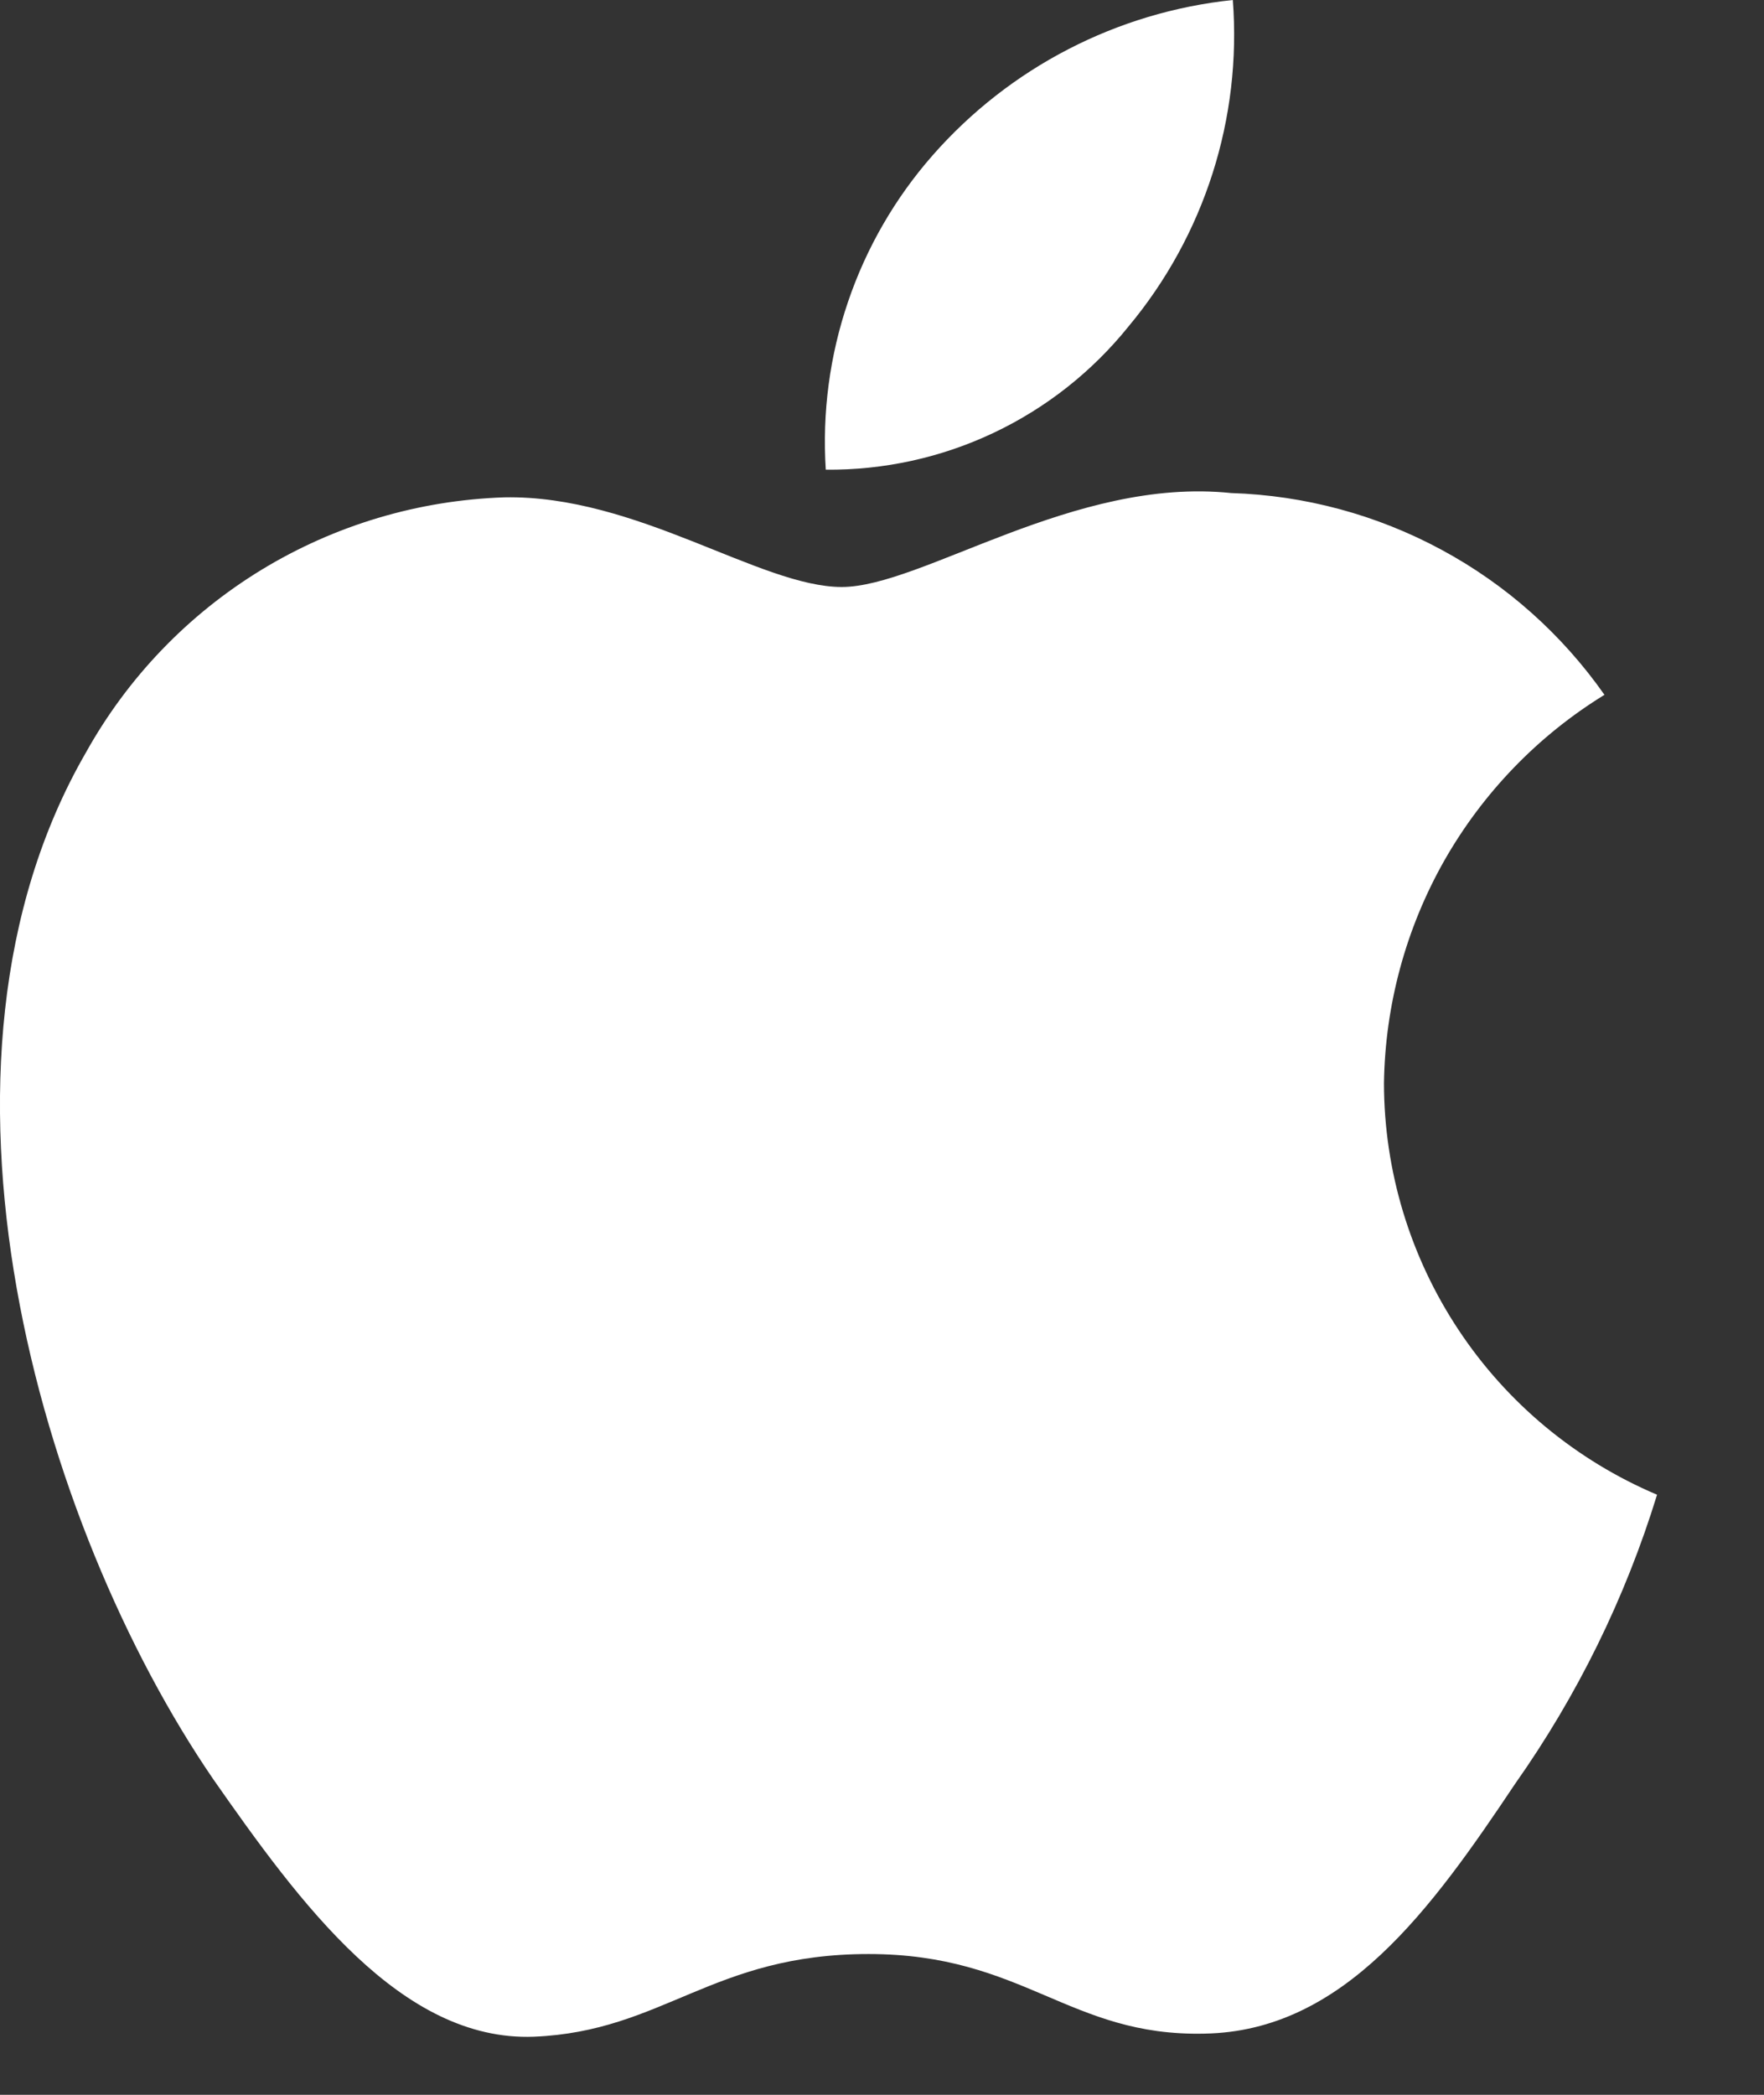
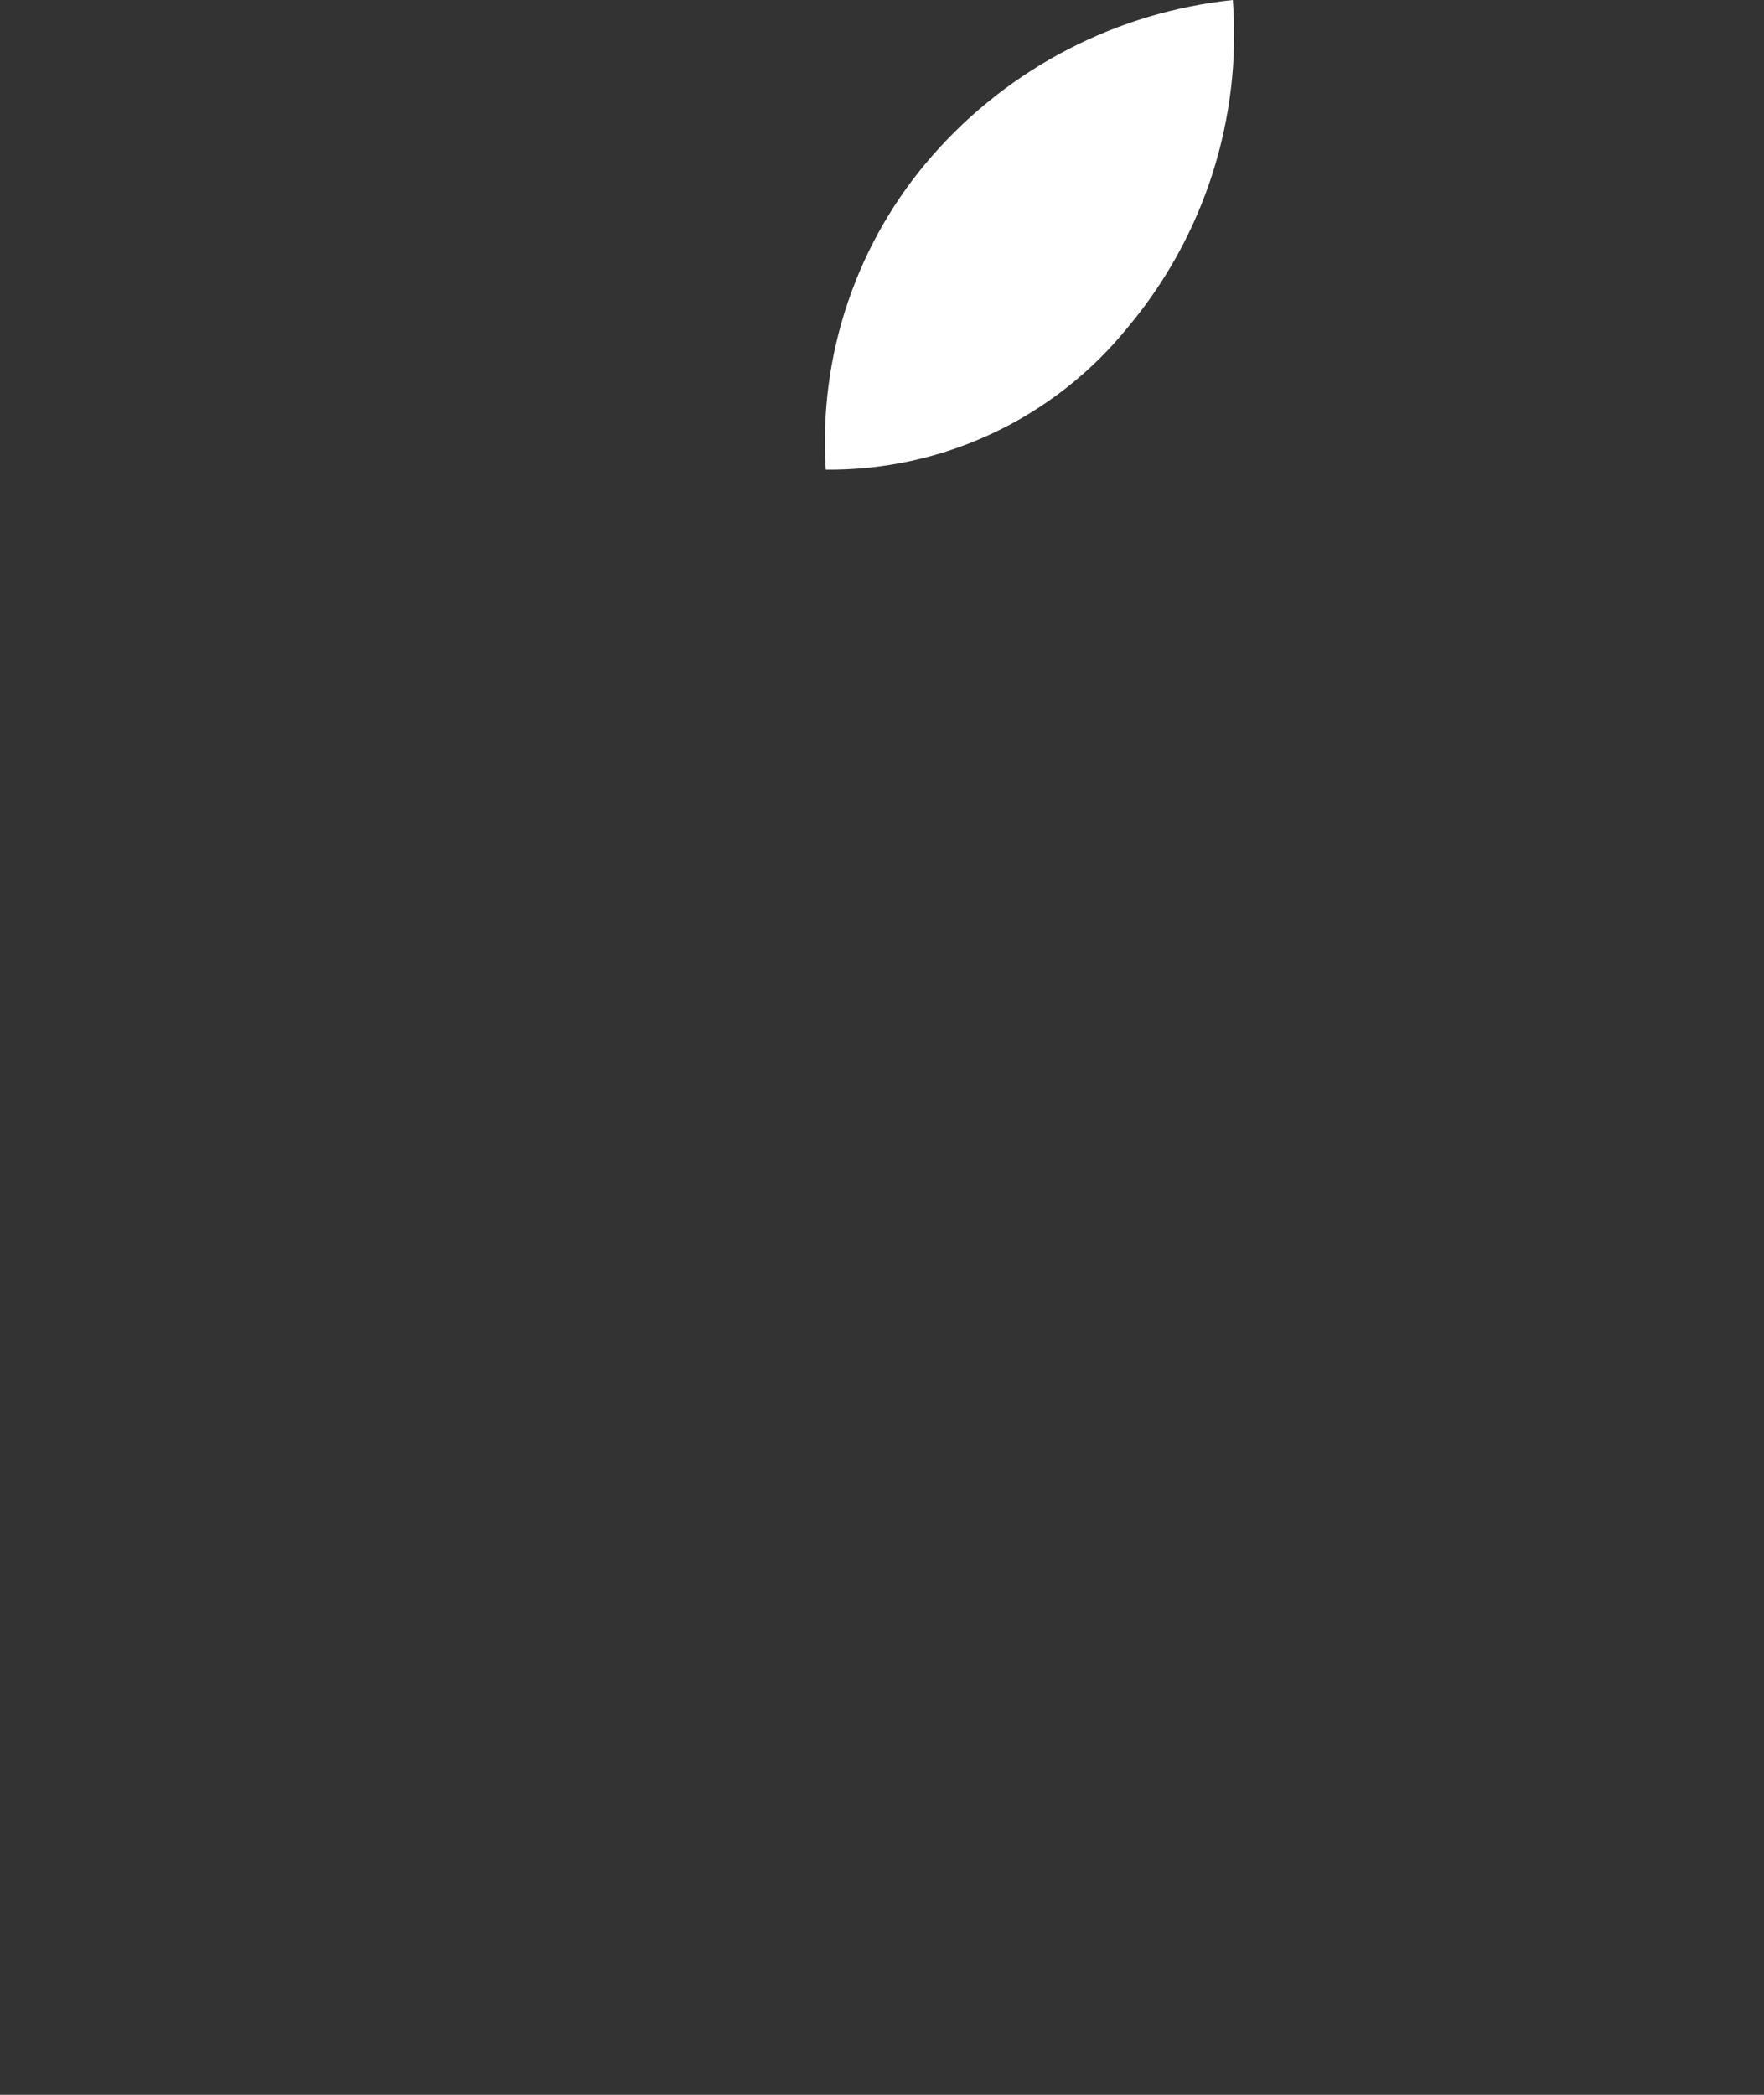
<svg xmlns="http://www.w3.org/2000/svg" width="16" height="19" viewBox="0 0 16 19" fill="none">
  <rect x="0" y="0" width="16" height="19" fill="#333333" stroke="none" />
-   <path d="M12.553 9.825C12.563 9.117 12.751 8.422 13.1 7.806C13.45 7.191 13.949 6.673 14.553 6.302C14.169 5.755 13.664 5.304 13.076 4.987C12.488 4.669 11.835 4.493 11.167 4.472C9.742 4.322 8.361 5.324 7.635 5.324C6.895 5.324 5.777 4.487 4.574 4.511C3.795 4.537 3.037 4.763 2.372 5.168C1.706 5.574 1.158 6.145 0.779 6.826C-0.862 9.666 0.362 13.841 1.934 16.137C2.72 17.262 3.639 18.518 4.842 18.473C6.018 18.424 6.458 17.723 7.878 17.723C9.286 17.723 9.698 18.473 10.925 18.445C12.188 18.424 12.983 17.315 13.742 16.18C14.307 15.379 14.742 14.494 15.03 13.557C14.296 13.246 13.67 12.727 13.23 12.063C12.79 11.4 12.554 10.621 12.553 9.825Z" fill="white" />
  <path d="M10.236 2.961C10.925 2.135 11.264 1.073 11.182 0C10.13 0.11 9.158 0.613 8.46 1.408C8.119 1.796 7.858 2.248 7.692 2.737C7.525 3.227 7.457 3.744 7.49 4.26C8.016 4.265 8.537 4.151 9.012 3.926C9.488 3.701 9.906 3.371 10.236 2.961Z" fill="white" />
</svg>